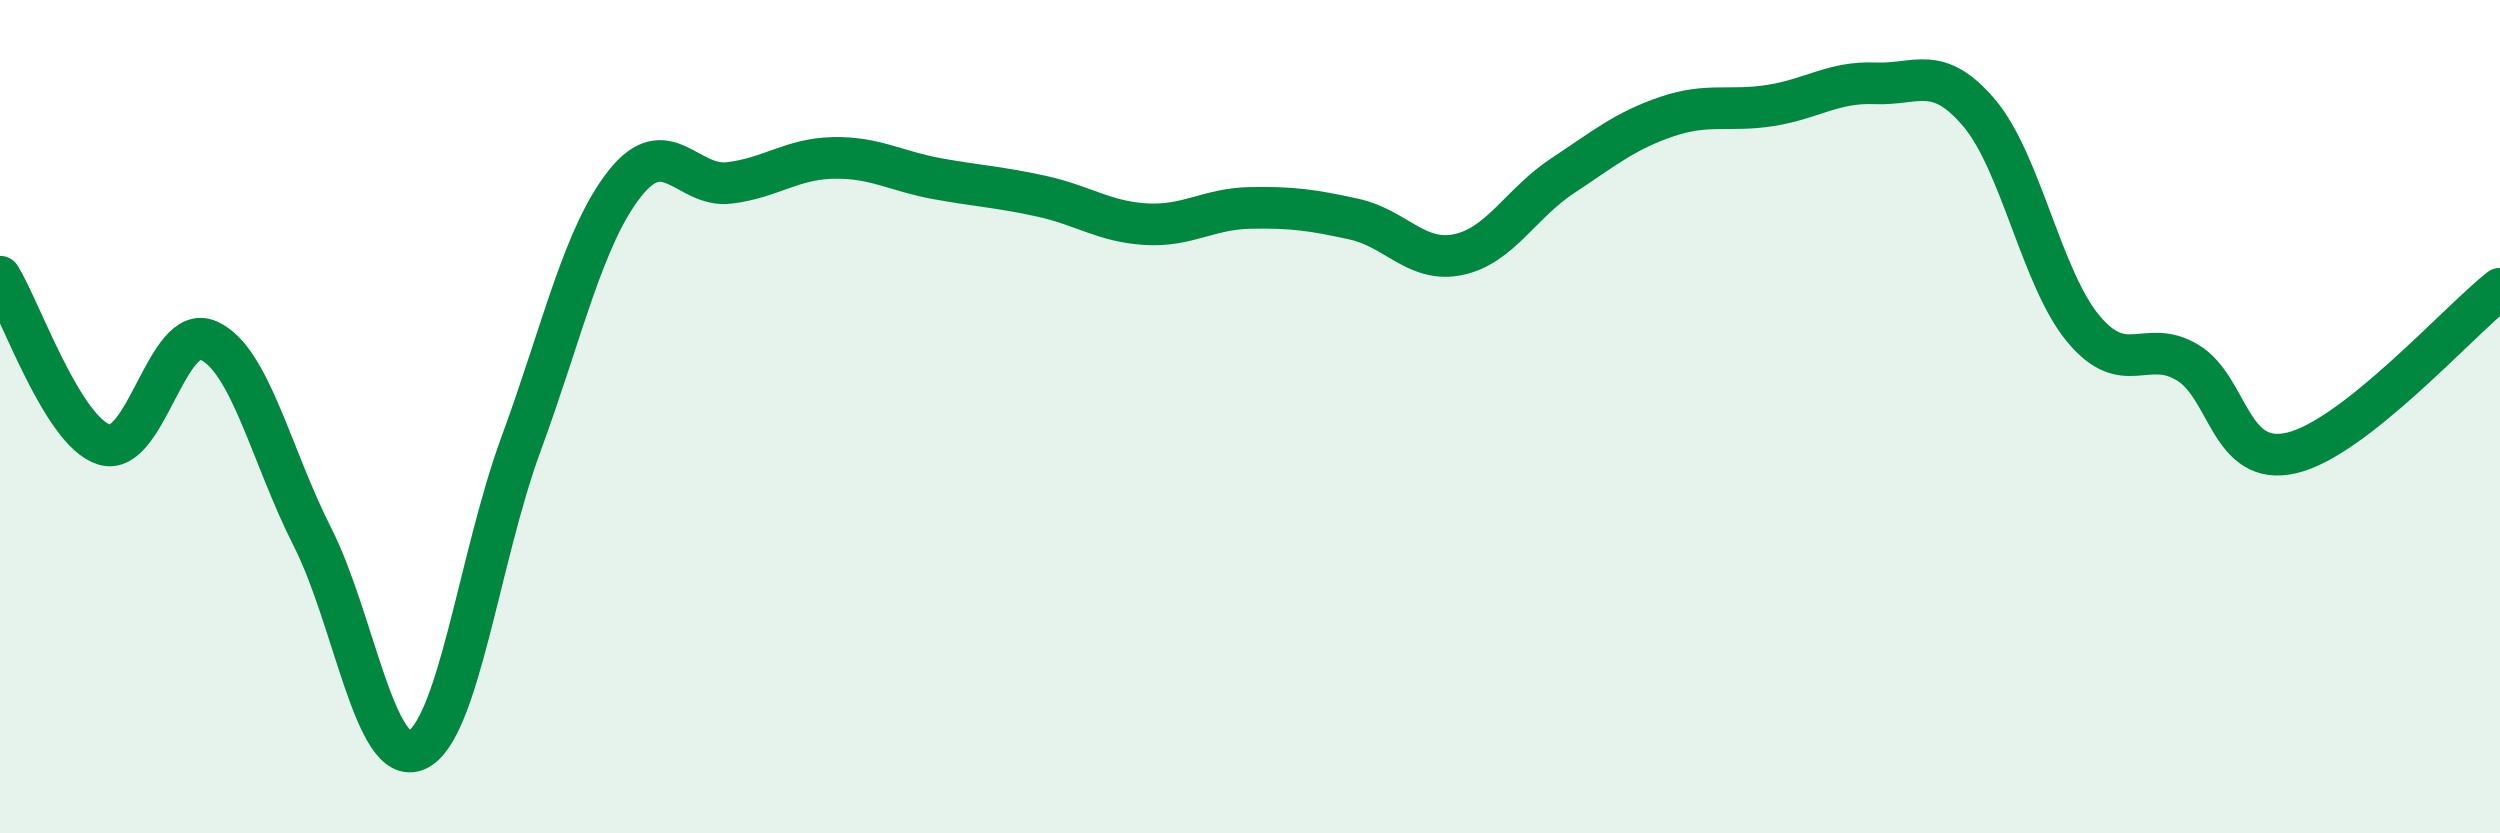
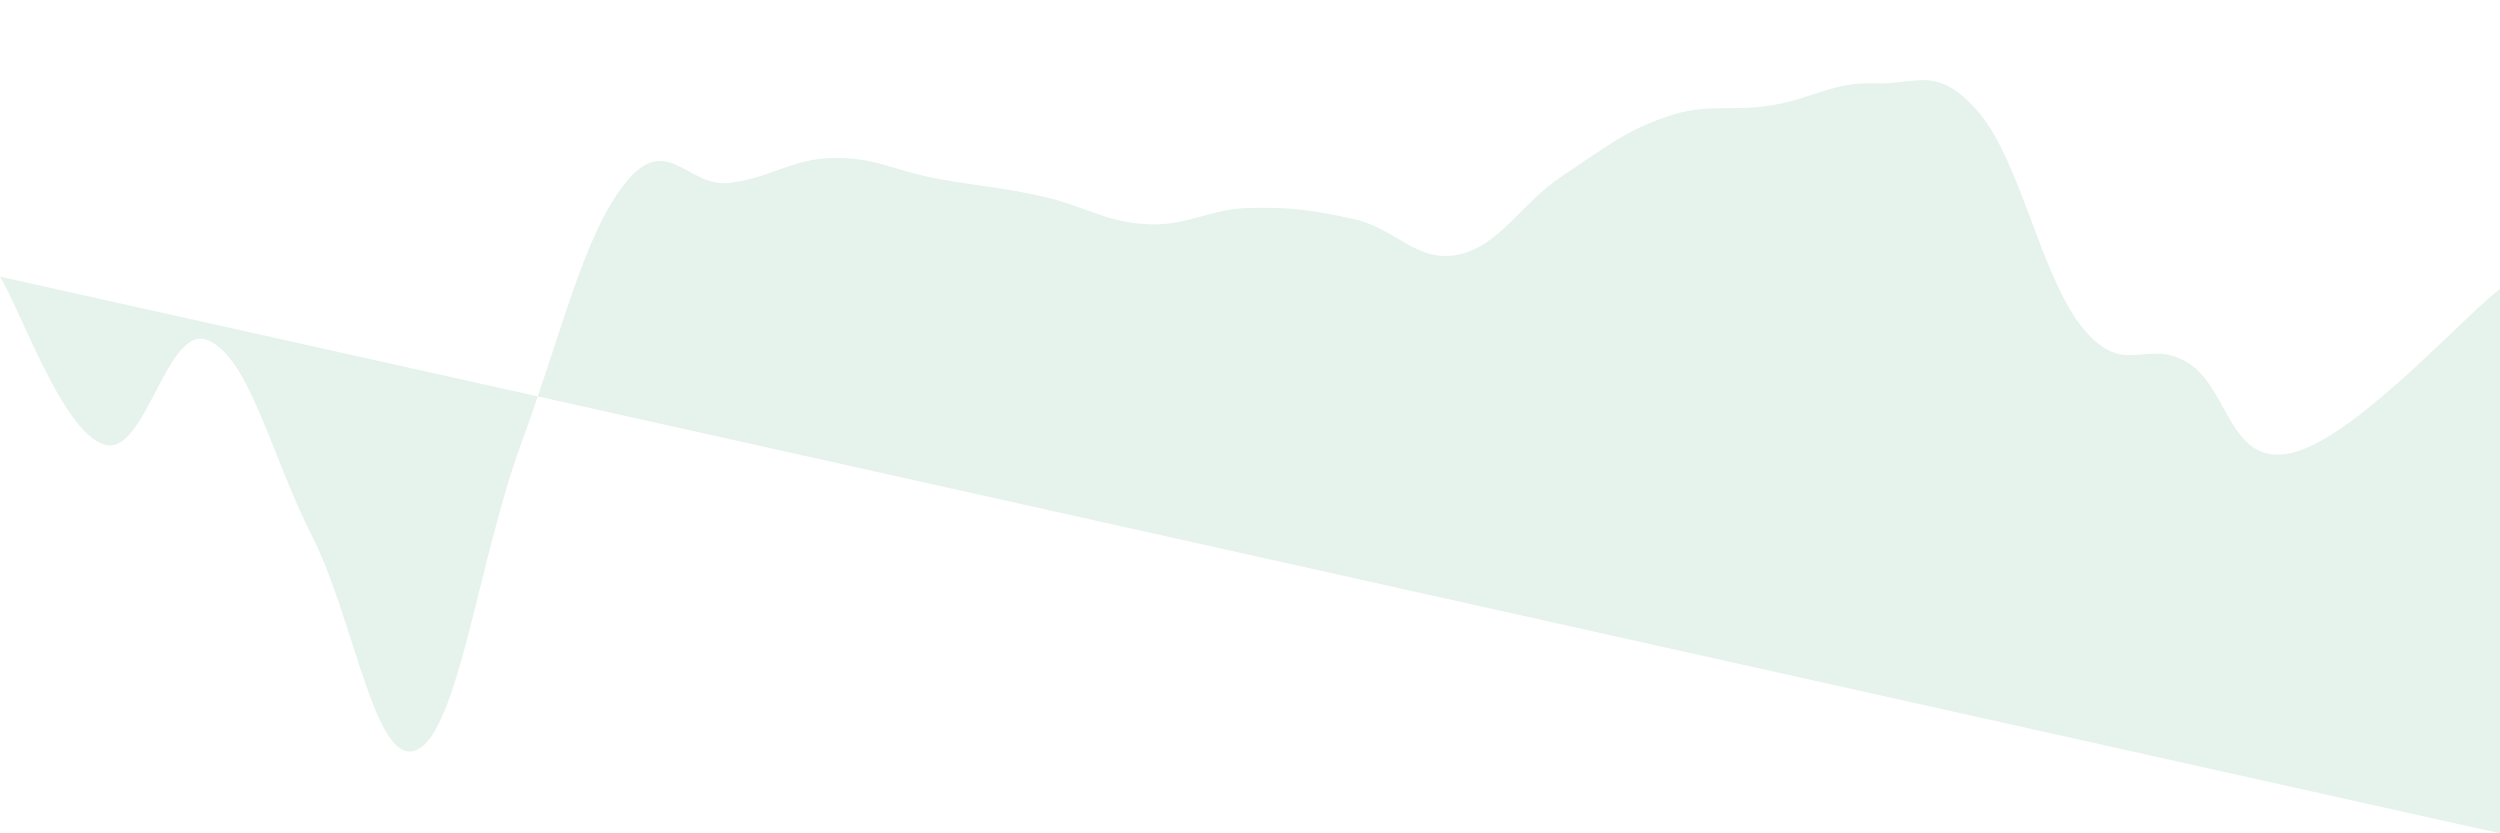
<svg xmlns="http://www.w3.org/2000/svg" width="60" height="20" viewBox="0 0 60 20">
-   <path d="M 0,6.64 C 0.5,7.45 1.5,10.36 2.5,10.67 C 3.5,10.98 4,7.73 5,8.17 C 6,8.61 6.5,10.92 7.5,12.89 C 8.5,14.86 9,18.44 10,18 C 11,17.56 11.5,13.39 12.5,10.67 C 13.5,7.95 14,5.66 15,4.4 C 16,3.14 16.5,4.51 17.5,4.39 C 18.5,4.27 19,3.81 20,3.79 C 21,3.77 21.5,4.11 22.5,4.29 C 23.5,4.47 24,4.49 25,4.71 C 26,4.93 26.5,5.32 27.5,5.38 C 28.5,5.44 29,5.01 30,4.99 C 31,4.97 31.5,5.04 32.5,5.26 C 33.5,5.48 34,6.32 35,6.11 C 36,5.9 36.5,4.88 37.5,4.22 C 38.5,3.56 39,3.14 40,2.8 C 41,2.46 41.5,2.69 42.5,2.53 C 43.5,2.37 44,1.96 45,2 C 46,2.04 46.5,1.53 47.5,2.71 C 48.5,3.89 49,6.69 50,7.89 C 51,9.09 51.5,8.1 52.5,8.7 C 53.5,9.3 53.5,11.22 55,10.87 C 56.5,10.52 59,7.72 60,6.93L60 20L0 20Z" fill="#008740" opacity="0.1" stroke-linecap="round" stroke-linejoin="round" />
-   <path d="M 0,6.64 C 0.5,7.45 1.5,10.36 2.5,10.67 C 3.5,10.98 4,7.73 5,8.17 C 6,8.61 6.5,10.92 7.5,12.89 C 8.5,14.86 9,18.44 10,18 C 11,17.56 11.5,13.39 12.5,10.67 C 13.5,7.95 14,5.66 15,4.4 C 16,3.14 16.5,4.51 17.5,4.39 C 18.5,4.27 19,3.81 20,3.79 C 21,3.77 21.5,4.11 22.5,4.29 C 23.5,4.47 24,4.49 25,4.71 C 26,4.93 26.5,5.32 27.5,5.38 C 28.5,5.44 29,5.01 30,4.99 C 31,4.97 31.5,5.04 32.5,5.26 C 33.5,5.48 34,6.32 35,6.11 C 36,5.9 36.5,4.88 37.5,4.22 C 38.5,3.56 39,3.14 40,2.8 C 41,2.46 41.5,2.69 42.5,2.53 C 43.5,2.37 44,1.96 45,2 C 46,2.04 46.5,1.53 47.5,2.71 C 48.5,3.89 49,6.69 50,7.89 C 51,9.09 51.5,8.1 52.5,8.7 C 53.5,9.3 53.5,11.22 55,10.87 C 56.5,10.52 59,7.72 60,6.93" stroke="#008740" stroke-width="1" fill="none" stroke-linecap="round" stroke-linejoin="round" />
+   <path d="M 0,6.64 C 0.5,7.45 1.5,10.36 2.5,10.67 C 3.5,10.98 4,7.73 5,8.17 C 6,8.61 6.5,10.92 7.5,12.89 C 8.5,14.86 9,18.44 10,18 C 11,17.56 11.5,13.39 12.5,10.67 C 13.5,7.95 14,5.66 15,4.4 C 16,3.14 16.5,4.51 17.5,4.39 C 18.5,4.27 19,3.81 20,3.79 C 21,3.77 21.5,4.11 22.5,4.29 C 23.5,4.47 24,4.49 25,4.71 C 26,4.93 26.5,5.32 27.5,5.38 C 28.5,5.44 29,5.01 30,4.99 C 31,4.97 31.5,5.04 32.5,5.26 C 33.5,5.48 34,6.32 35,6.11 C 36,5.9 36.5,4.88 37.5,4.22 C 38.5,3.56 39,3.14 40,2.8 C 41,2.46 41.5,2.69 42.5,2.53 C 43.5,2.37 44,1.96 45,2 C 46,2.04 46.5,1.53 47.5,2.71 C 48.5,3.89 49,6.69 50,7.89 C 51,9.09 51.5,8.1 52.5,8.7 C 53.5,9.3 53.5,11.22 55,10.87 C 56.5,10.52 59,7.72 60,6.93L60 20Z" fill="#008740" opacity="0.1" stroke-linecap="round" stroke-linejoin="round" />
</svg>